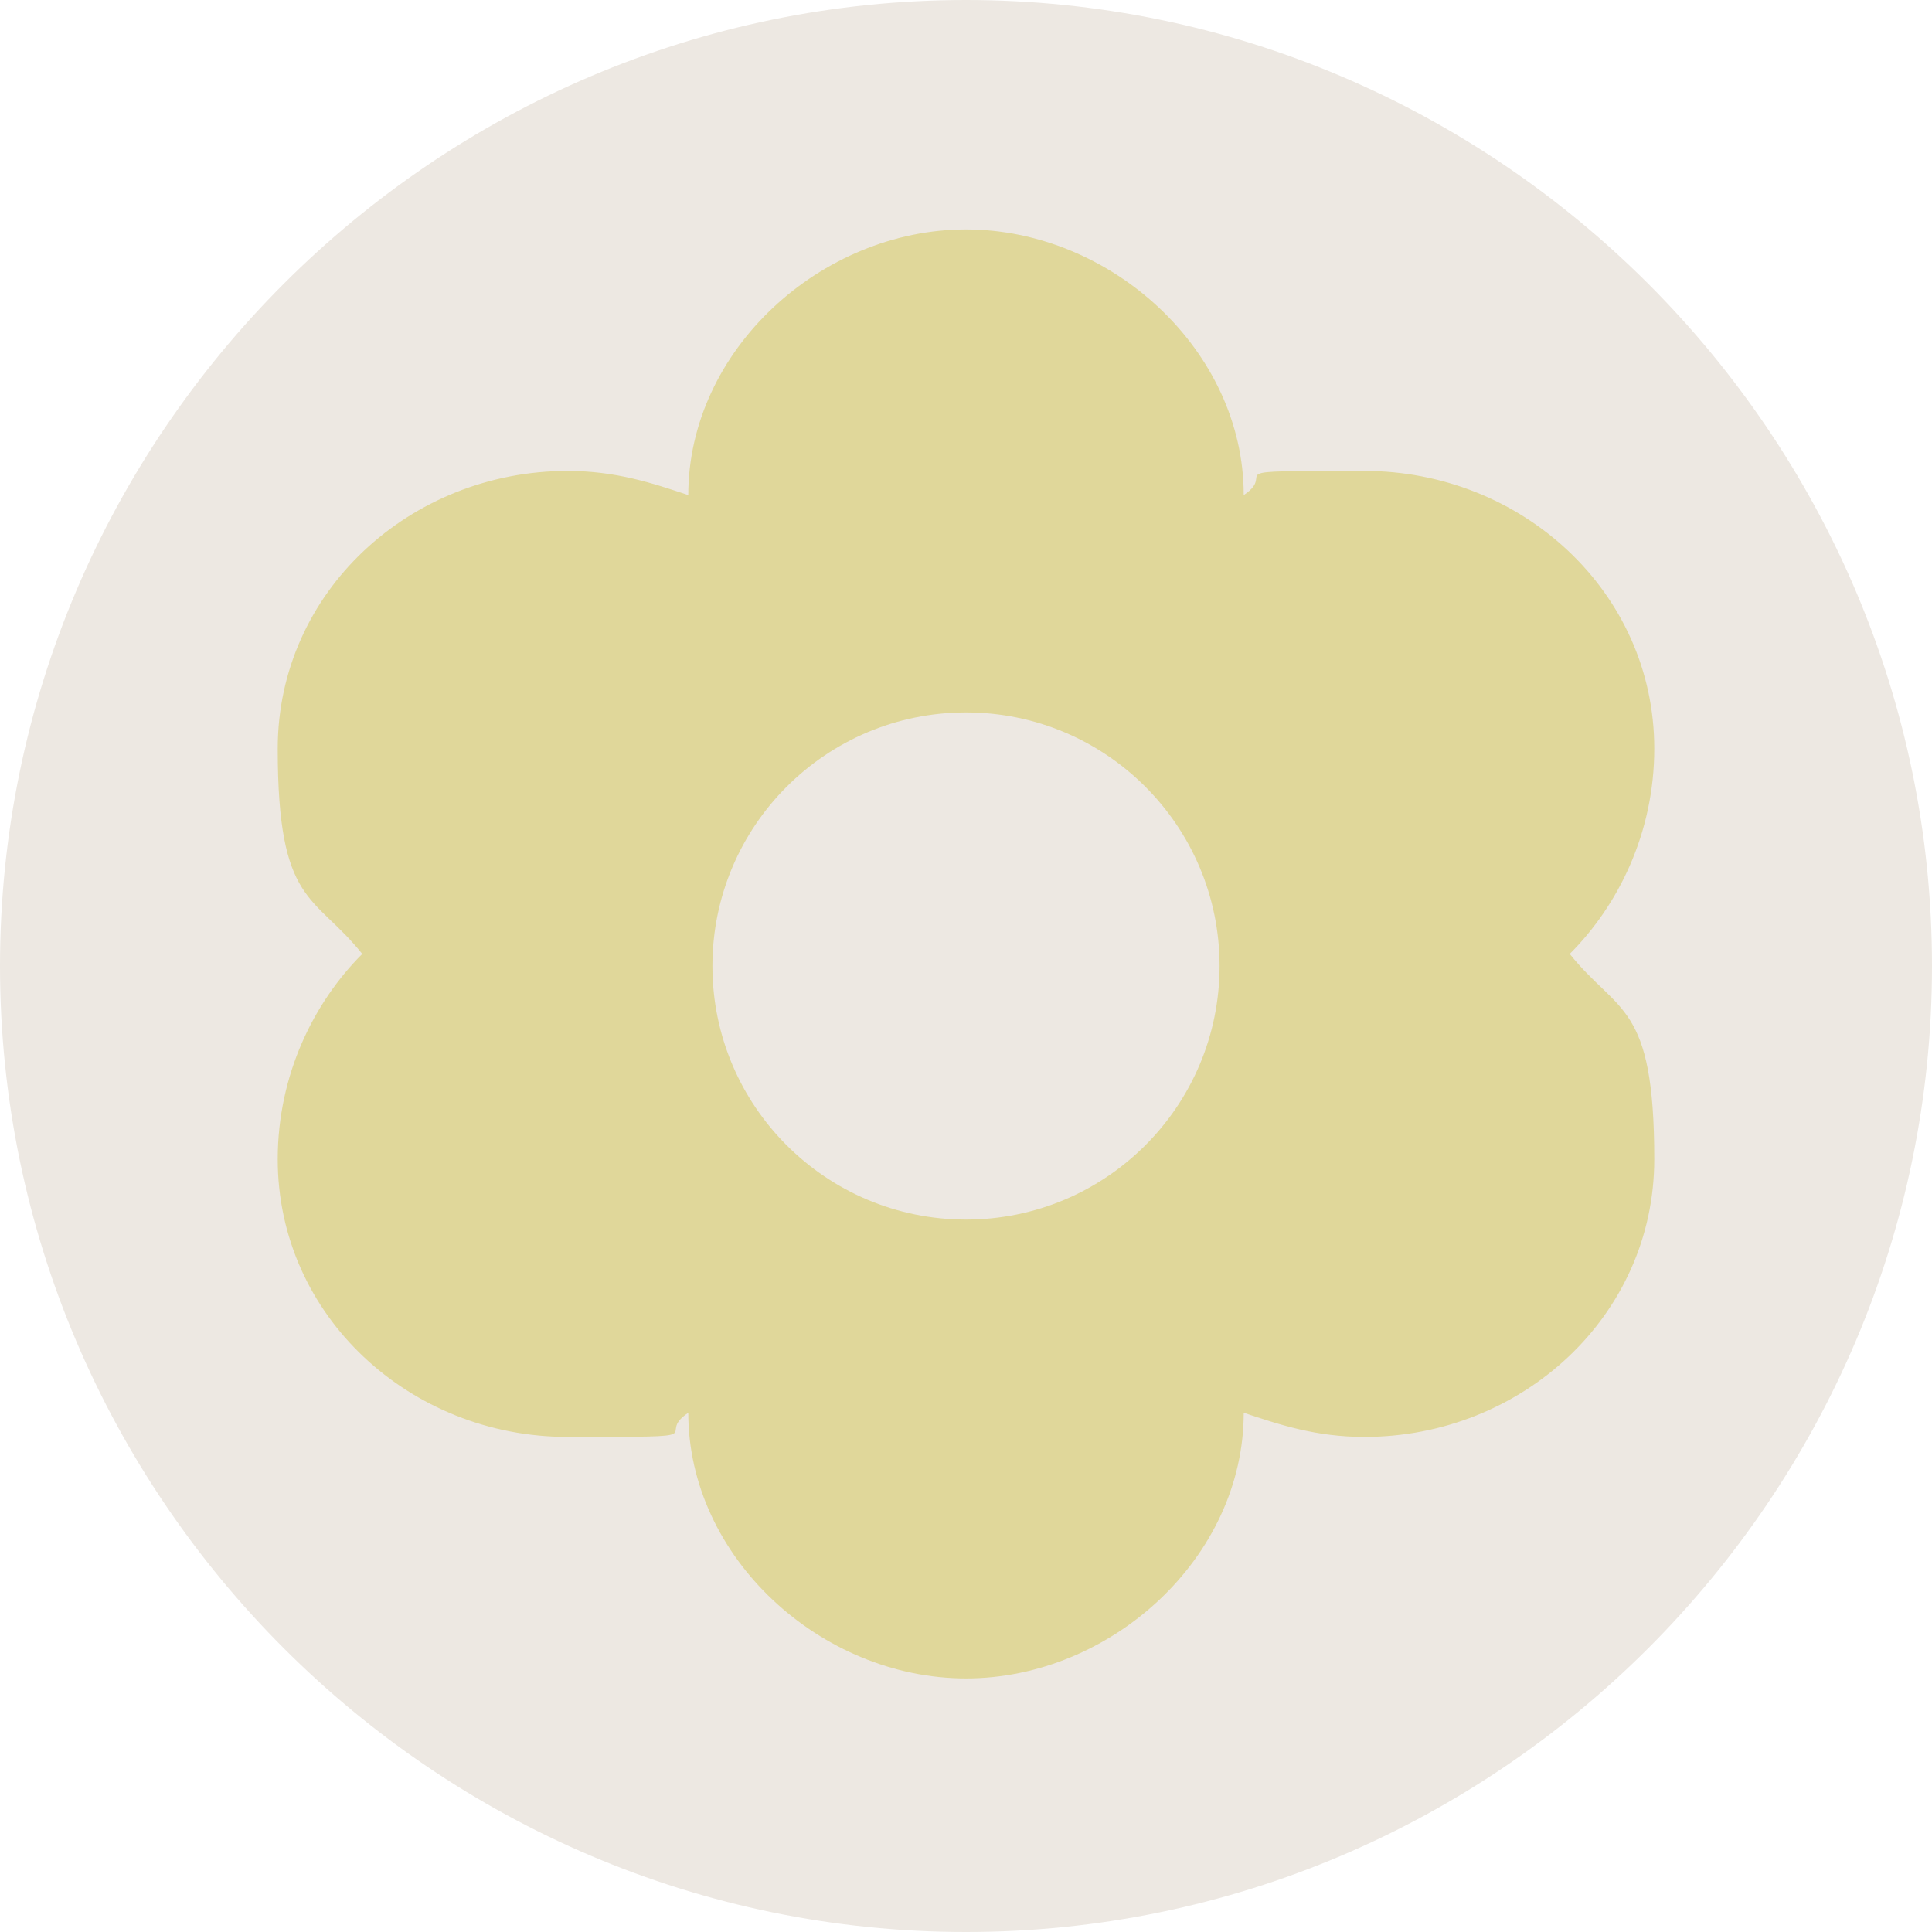
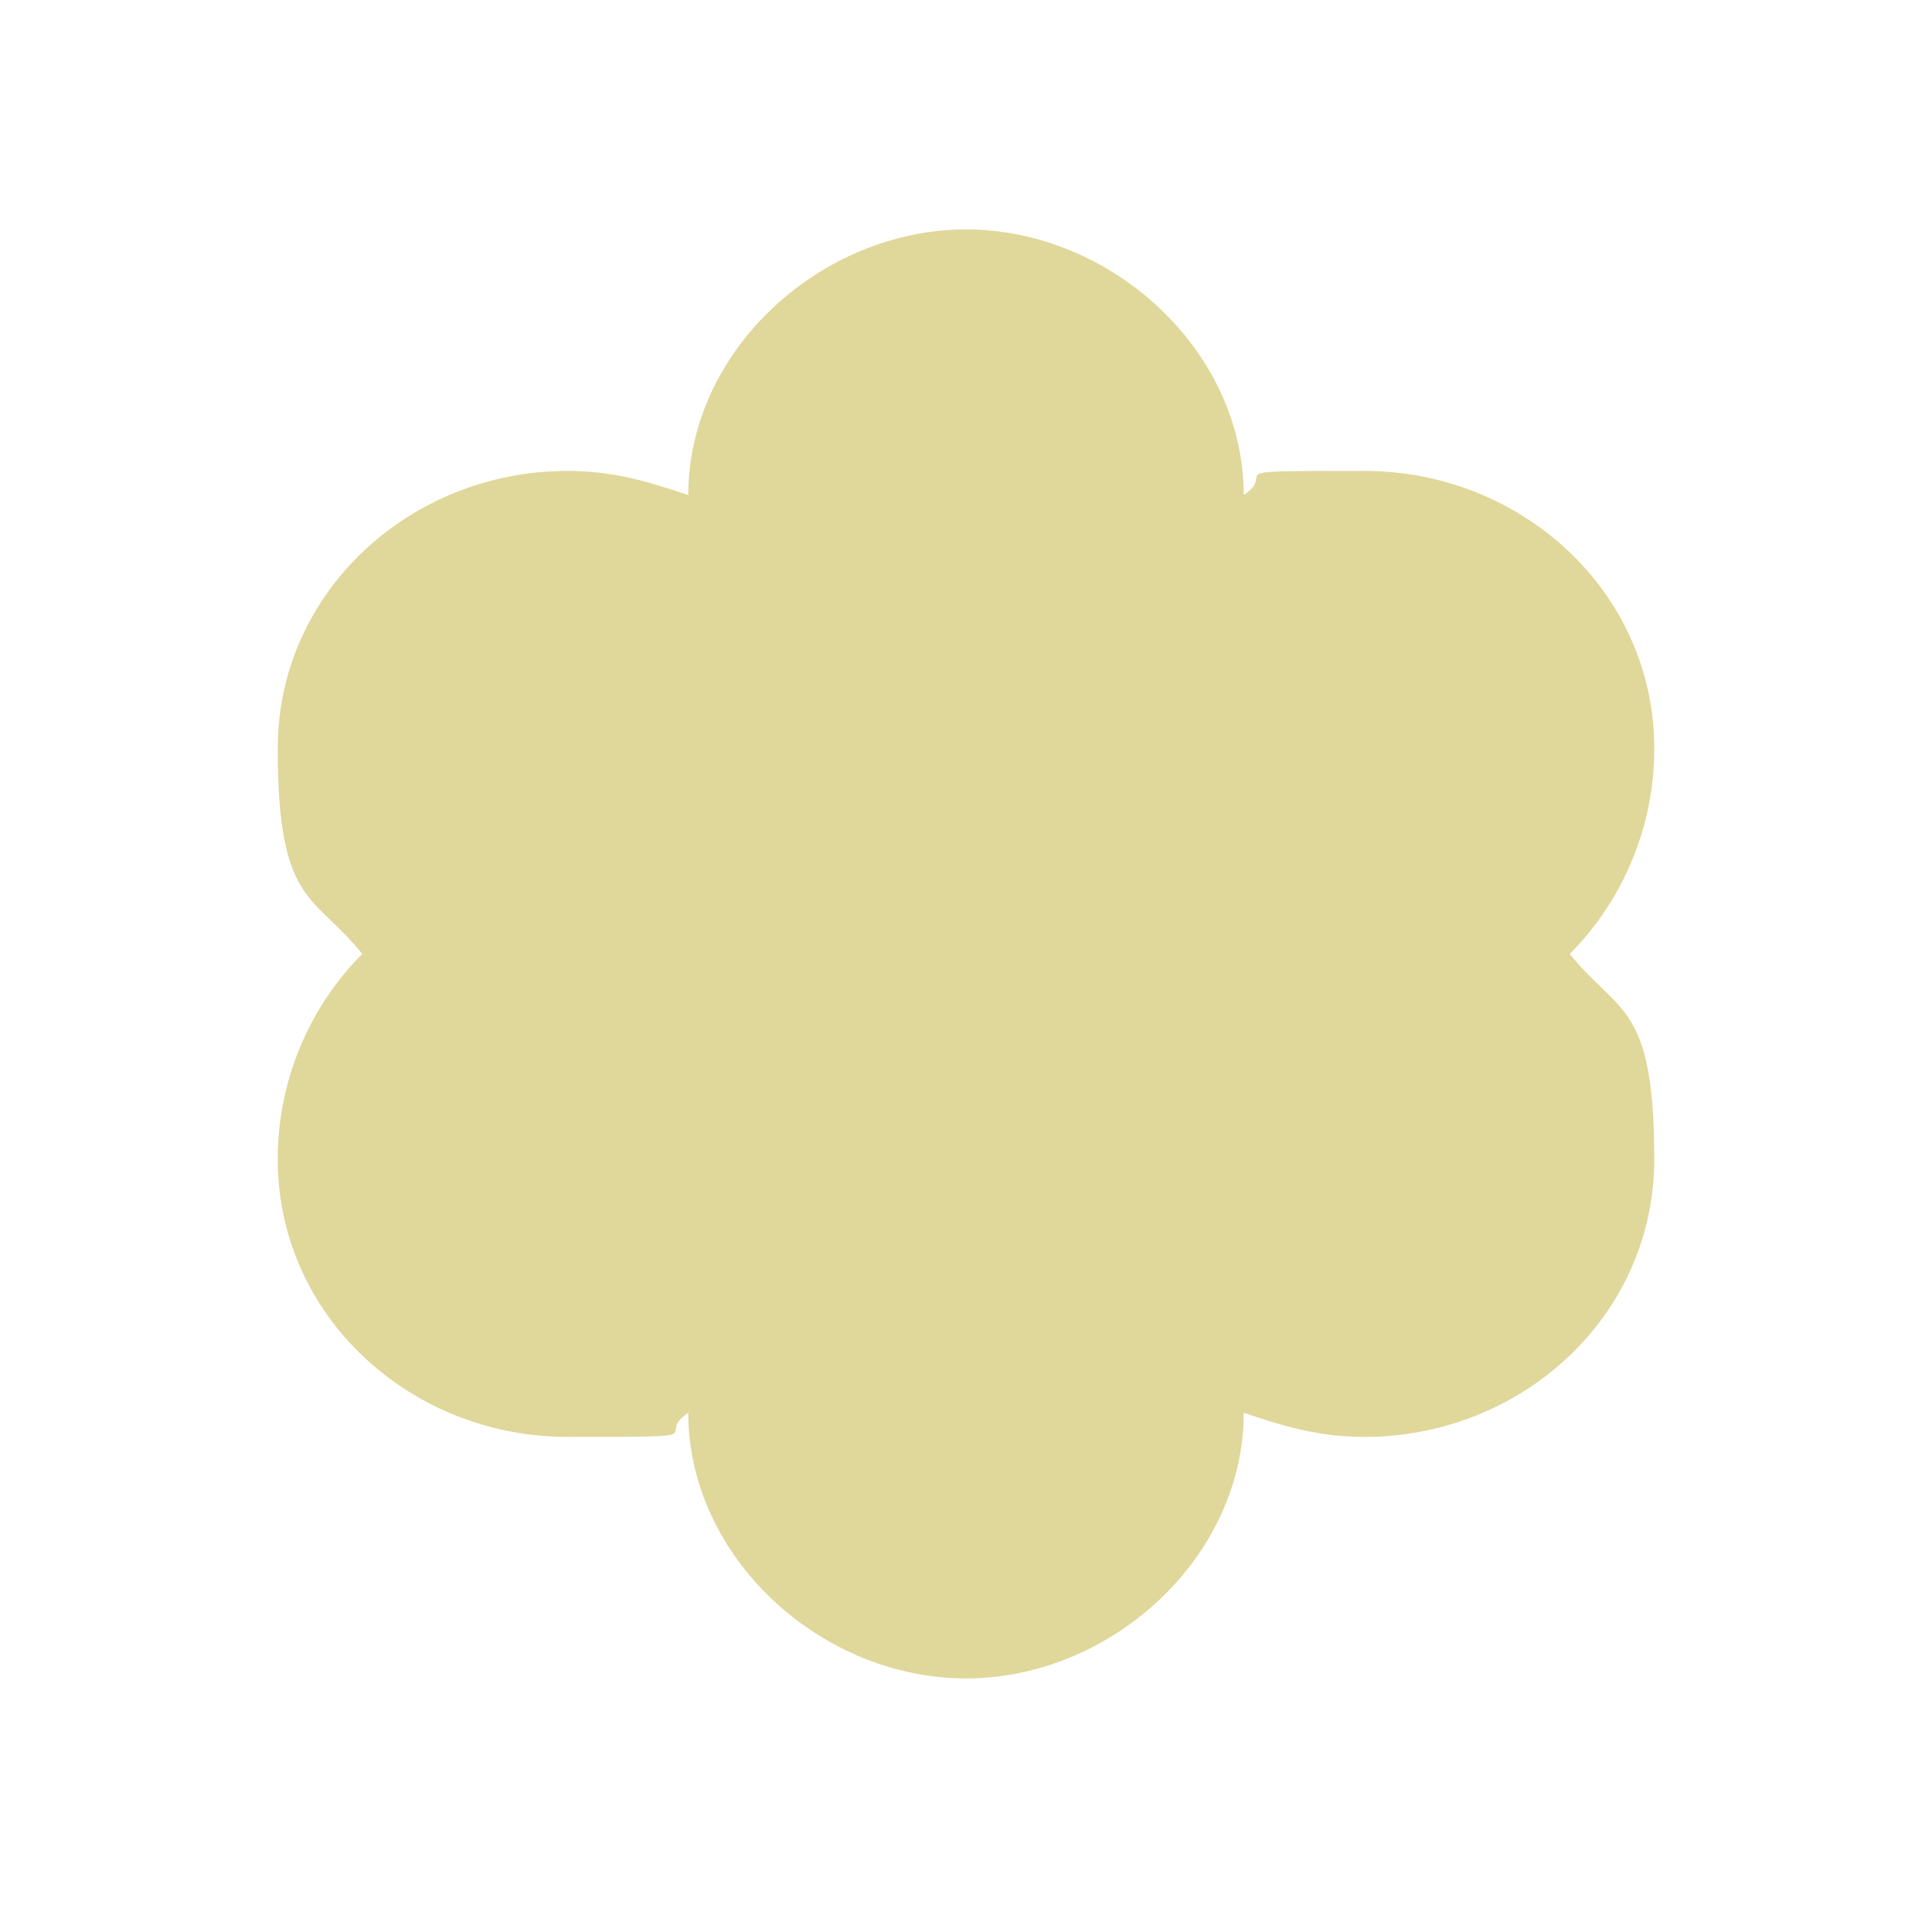
<svg xmlns="http://www.w3.org/2000/svg" viewBox="0 0 16 16" height="16" width="16" id="Layer_1">
  <defs>
    <style>.cls-1{fill:#ede8e2;}.cls-2{fill:#e0d79a;fill-rule:evenodd;}</style>
  </defs>
-   <path d="M8,0h0c4.4,0,8,3.6,8,8h0c0,4.4-3.6,8-8,8h0C3.6,16,0,12.4,0,8h0C0,3.6,3.6,0,8,0Z" class="cls-1" />
  <path d="M5.7,11.7c0,1.2,1.1,2.2,2.3,2.2s2.3-1,2.3-2.2c.3.1.6.2,1,.2,1.3,0,2.4-1,2.4-2.3s-.3-1.2-.7-1.7c.4-.4.7-1,.7-1.7,0-1.3-1.1-2.3-2.4-2.3s-.7,0-1,.2c0-1.2-1.1-2.2-2.3-2.2s-2.3,1-2.3,2.2c-.3-.1-.6-.2-1-.2-1.3,0-2.4,1-2.4,2.3s.3,1.2.7,1.7c-.4.4-.7,1-.7,1.7,0,1.3,1.1,2.3,2.4,2.3s.7,0,1-.2Z" class="cls-2" />
-   <circle r="2.1" cy="8" cx="8" class="cls-1" />
</svg>